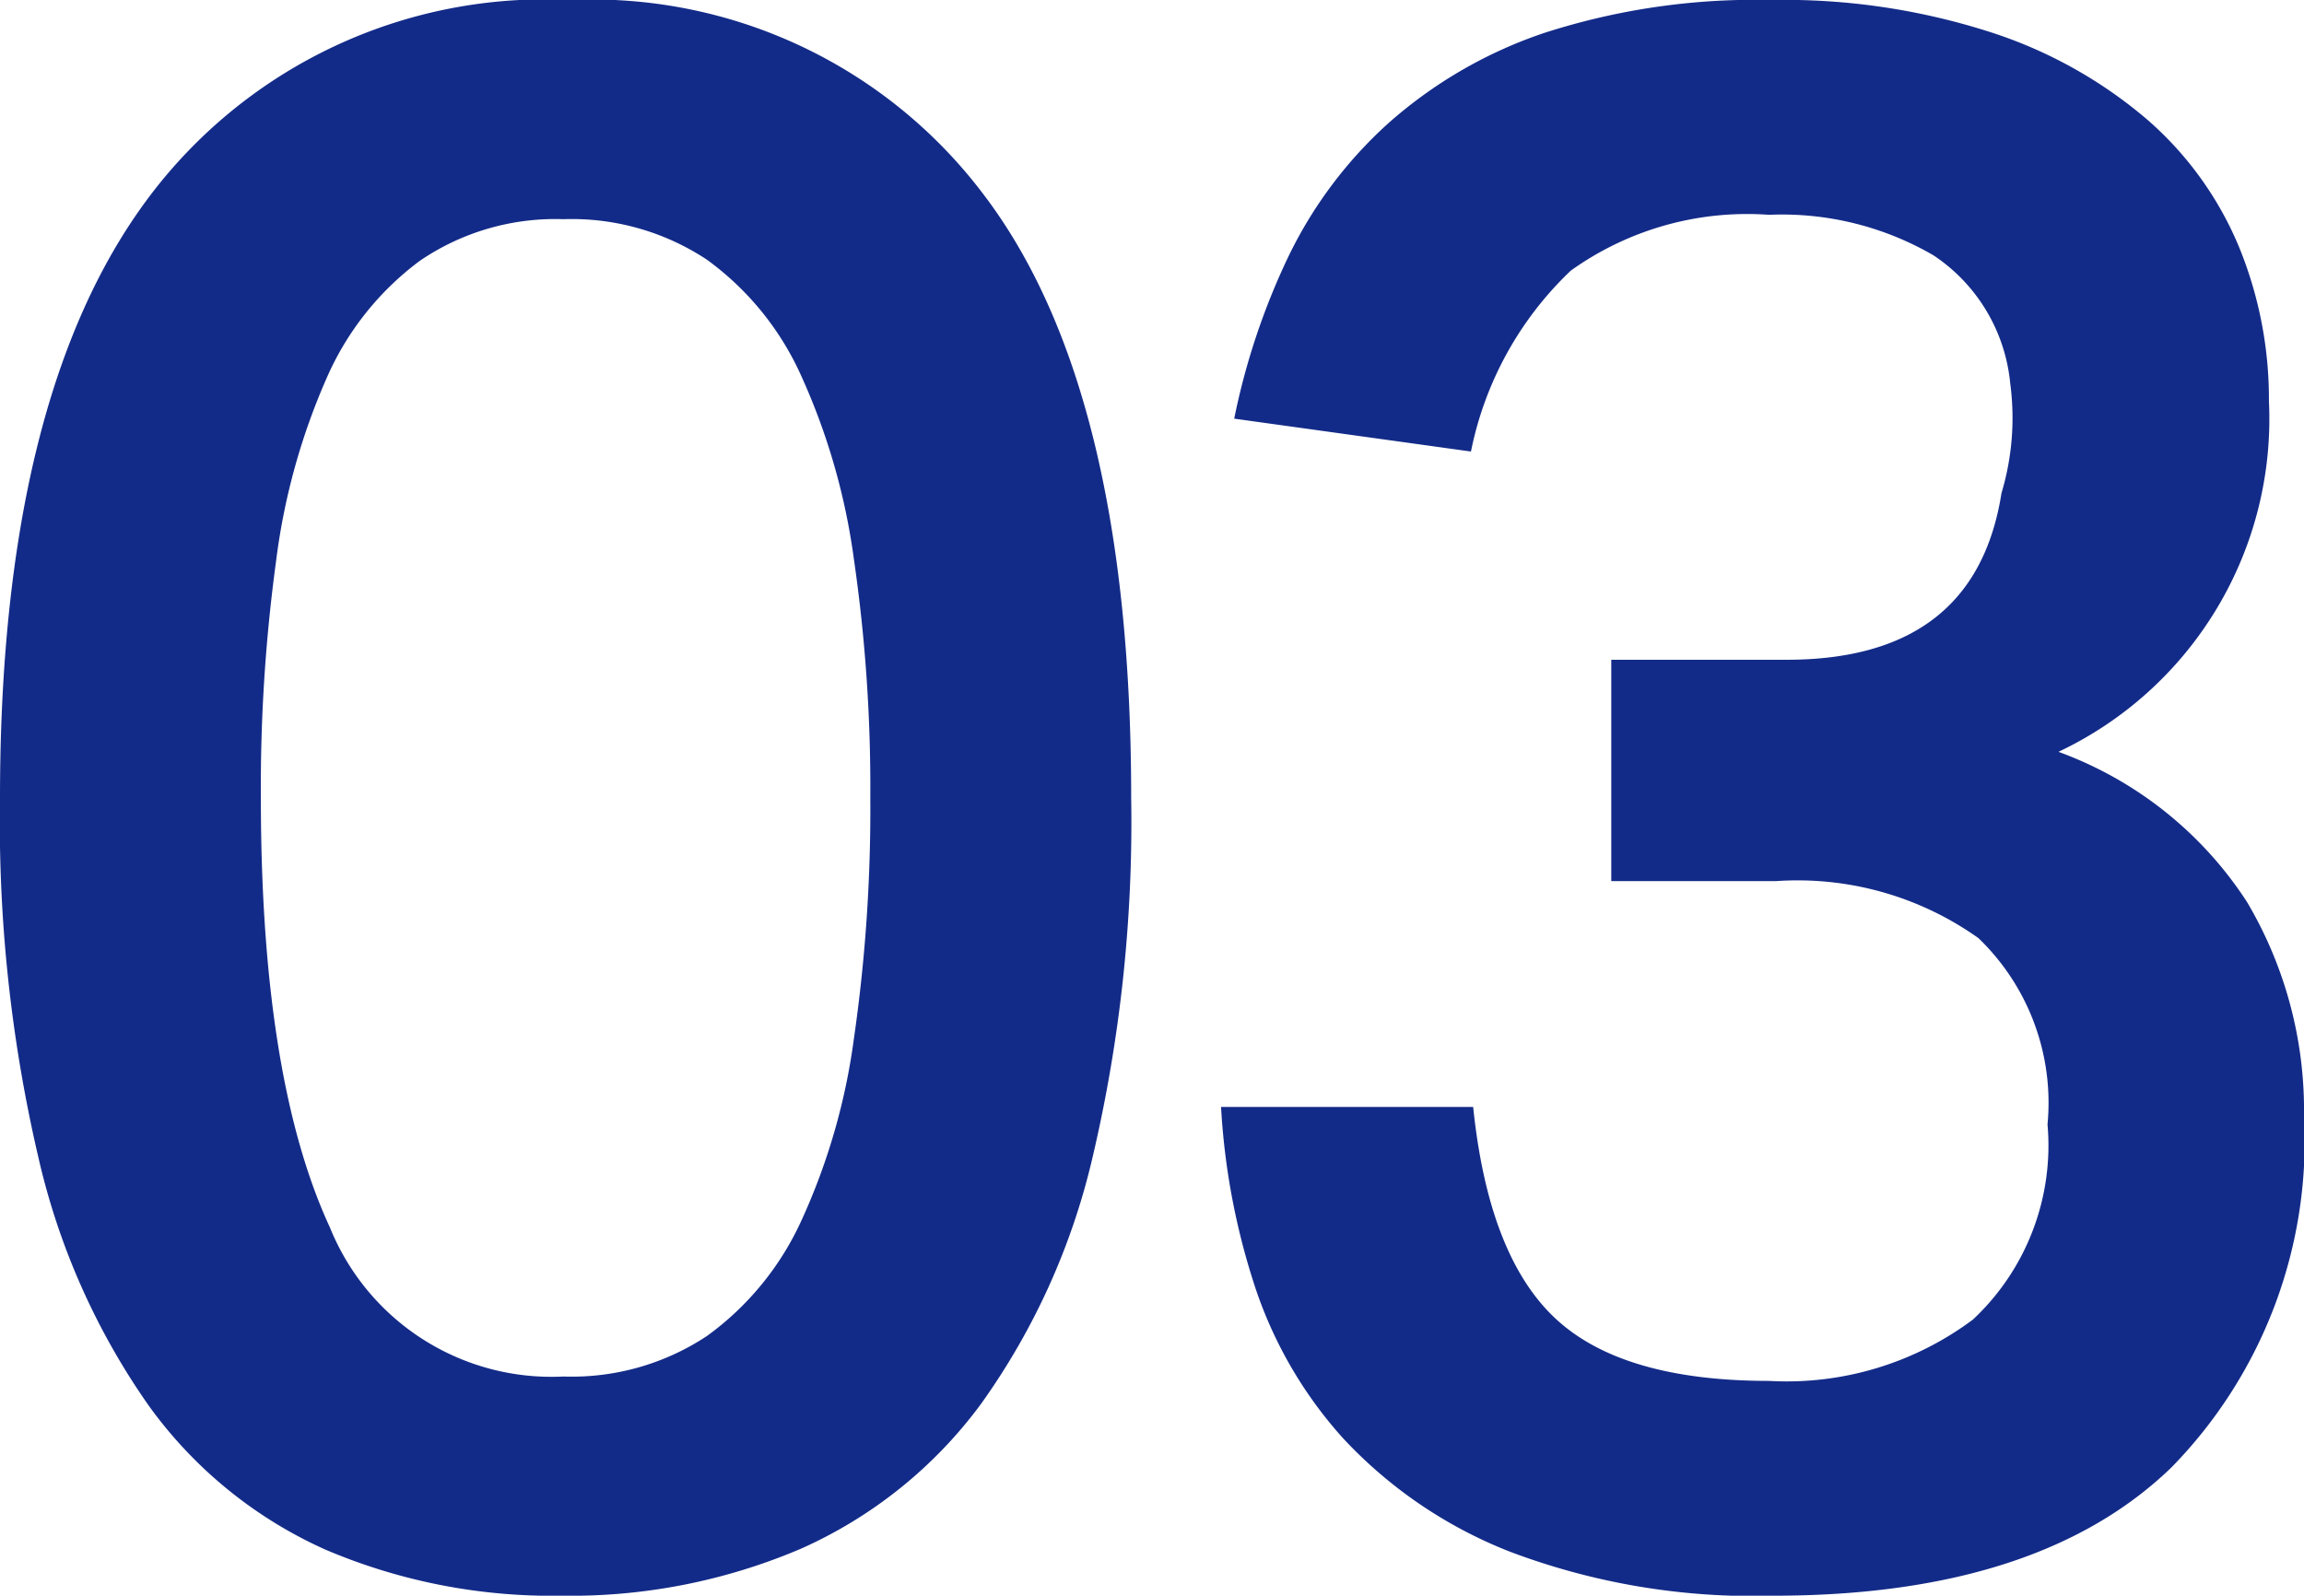
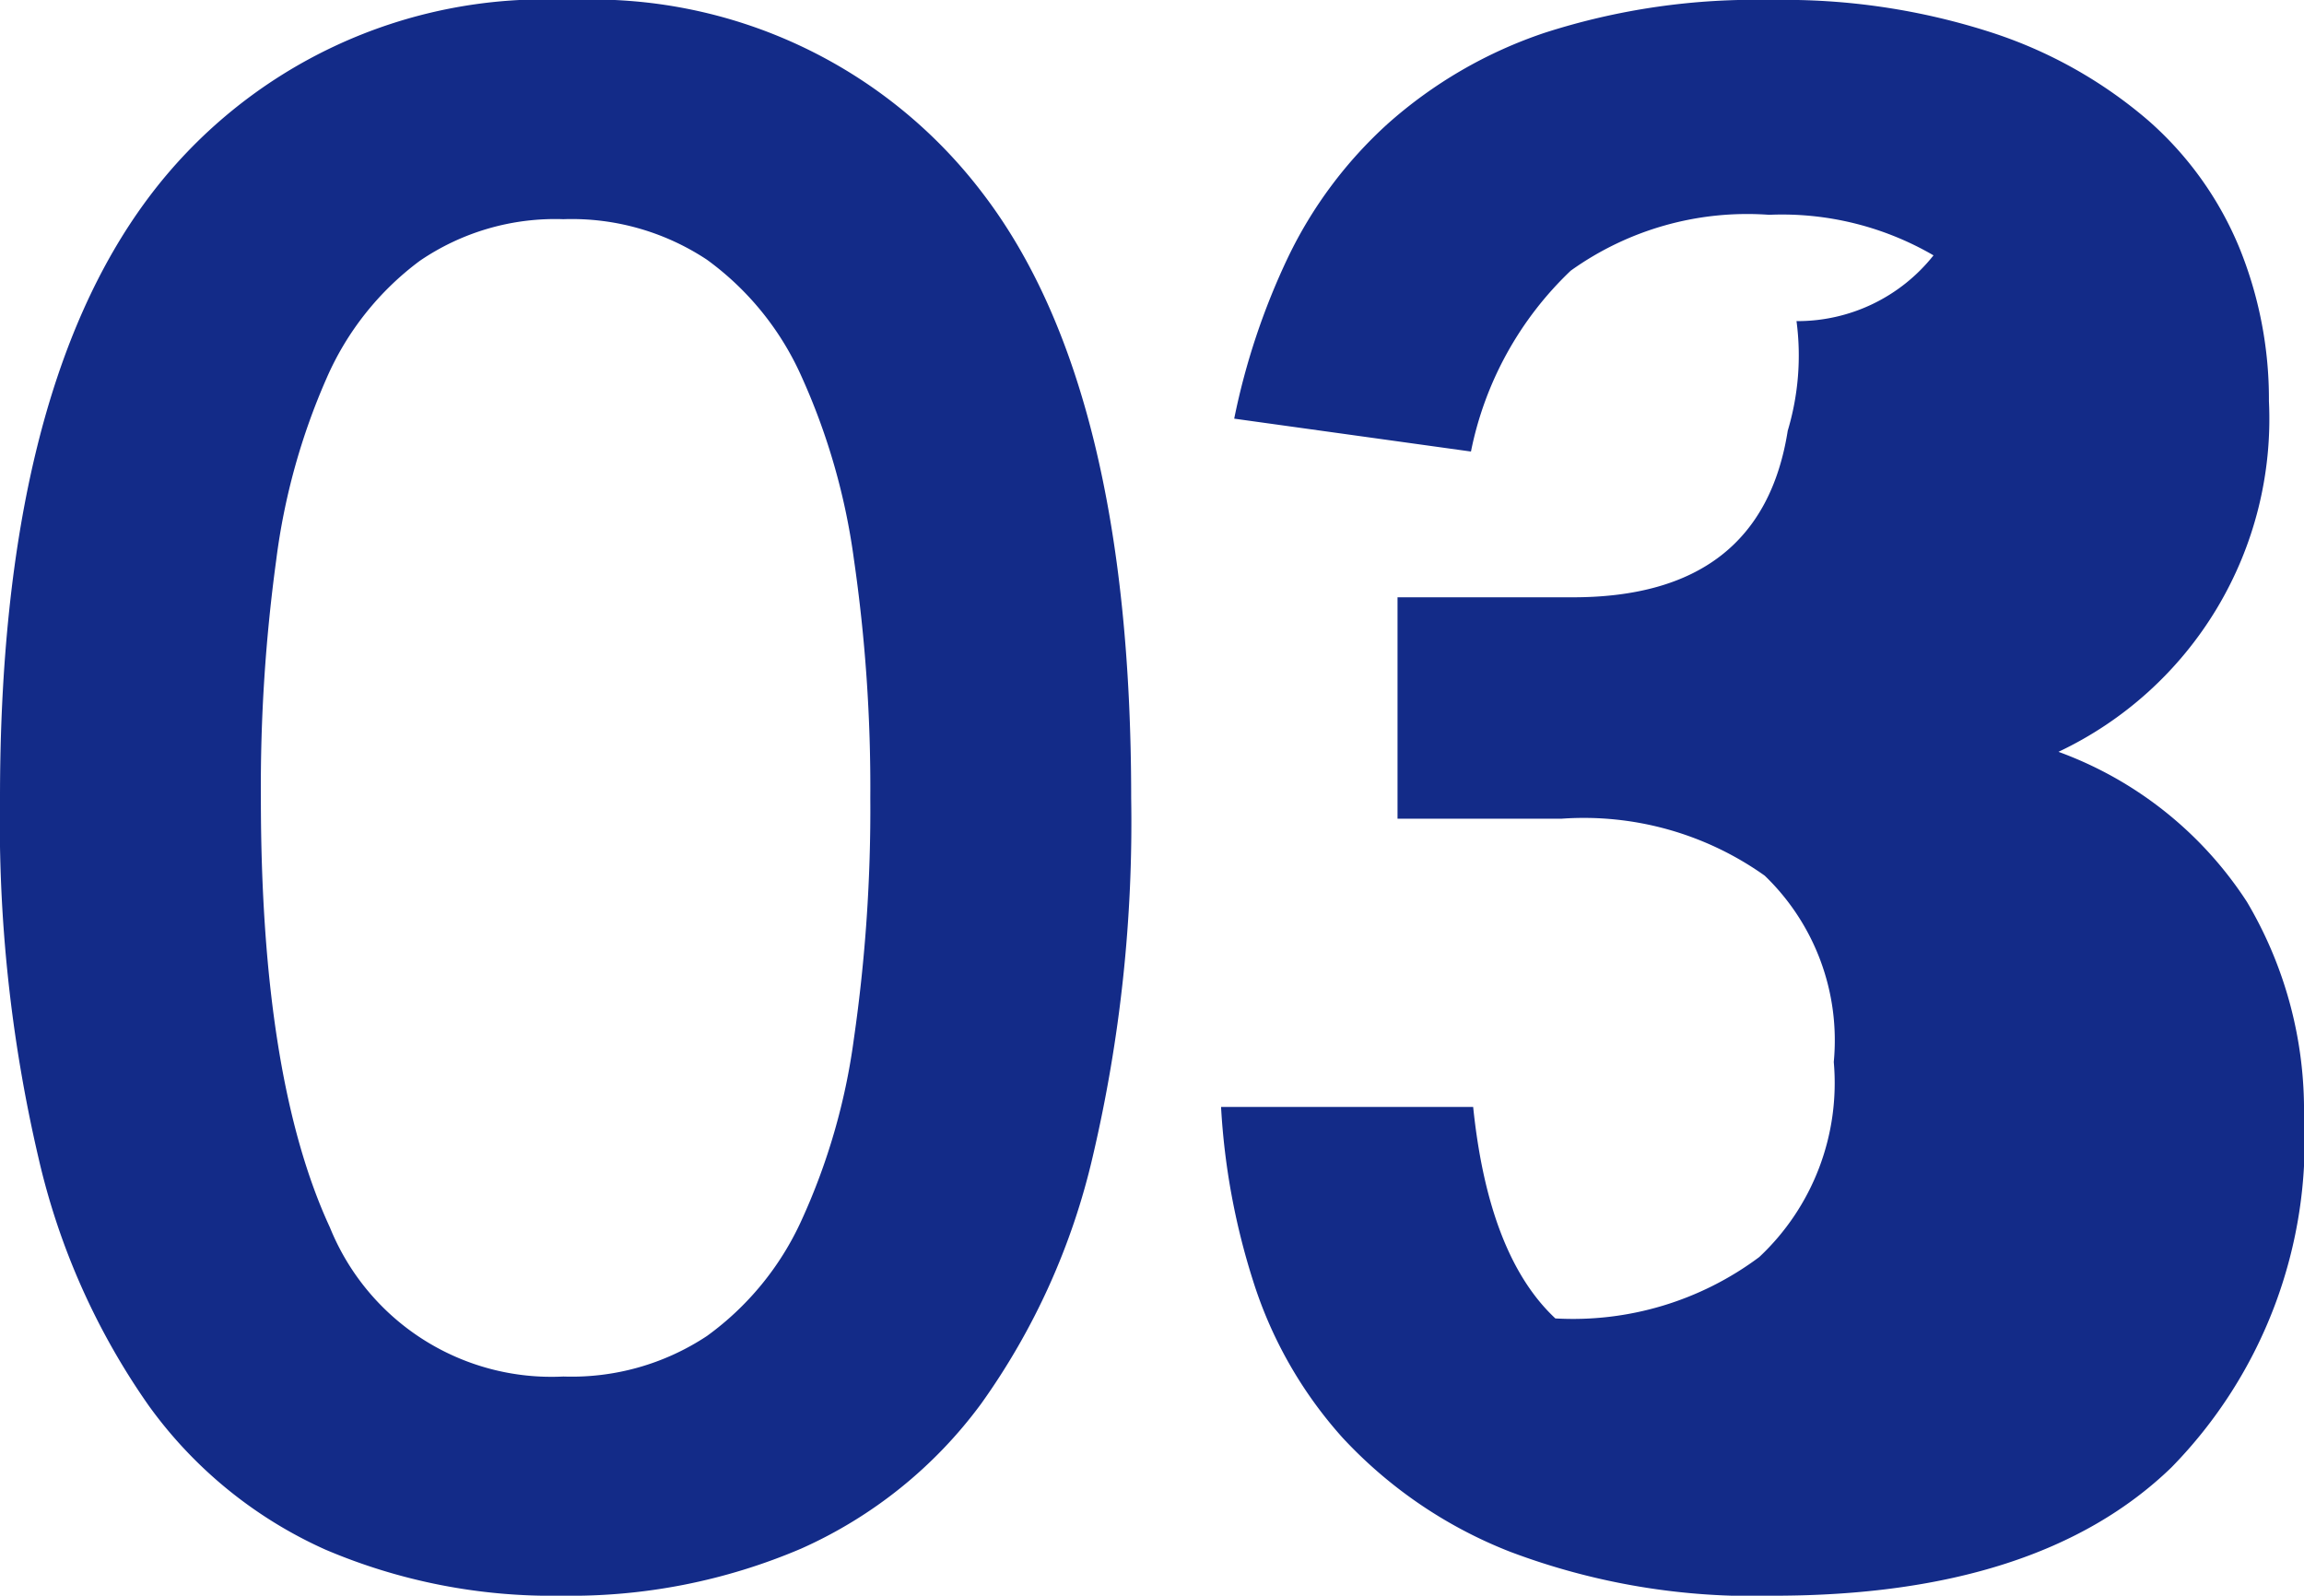
<svg xmlns="http://www.w3.org/2000/svg" width="52.55" height="36.4" viewBox="0 0 52.55 36.4">
-   <path d="M14.75-4.1a5.581 5.581 0 0 0 3.275-.925 6.656 6.656 0 0 0 2.15-2.625 14.578 14.578 0 0 0 1.2-4.15 36.573 36.573 0 0 0 .375-5.5 36.2 36.2 0 0 0-.375-5.45 14.926 14.926 0 0 0-1.2-4.175 6.624 6.624 0 0 0-2.15-2.65 5.581 5.581 0 0 0-3.275-.925 5.475 5.475 0 0 0-3.275.95 6.635 6.635 0 0 0-2.125 2.675 14.958 14.958 0 0 0-1.15 4.15 38.2 38.2 0 0 0-.35 5.425q0 6.4 1.575 9.8a5.449 5.449 0 0 0 5.325 3.4Zm-.05 5A13.162 13.162 0 0 1 9.325-.15 10 10 0 0 1 5.3-3.425 16.08 16.08 0 0 1 2.775-9.1a33.682 33.682 0 0 1-.875-8.2q0-9.15 3.375-13.675A11.29 11.29 0 0 1 14.9-35.5a11.178 11.178 0 0 1 9.425 4.425Q27.7-26.65 27.7-17.3a33.371 33.371 0 0 1-.875 8.175 15.806 15.806 0 0 1-2.55 5.65 10.307 10.307 0 0 1-4.1 3.3A13.374 13.374 0 0 1 14.7.9Zm20.8-11.15q.35 3.4 1.875 4.825T42.25-4a7.1 7.1 0 0 0 4.65-1.4 5.439 5.439 0 0 0 1.7-4.45 5.211 5.211 0 0 0-1.575-4.25 7.116 7.116 0 0 0-4.625-1.3h-3.75v-5.05h4q4.3 0 4.9-3.8a5.967 5.967 0 0 0 .2-2.5A3.959 3.959 0 0 0 46-29.675a6.869 6.869 0 0 0-3.75-.925 6.911 6.911 0 0 0-4.525 1.275A7.806 7.806 0 0 0 35.45-25.2l-5.4-.75a15.876 15.876 0 0 1 1.225-3.675 9.873 9.873 0 0 1 2.275-3.05 10.309 10.309 0 0 1 3.575-2.075 15.644 15.644 0 0 1 5.175-.75 15.344 15.344 0 0 1 5.05.75 10.4 10.4 0 0 1 3.55 2 7.833 7.833 0 0 1 2.075 2.9 9.154 9.154 0 0 1 .675 3.5 8.4 8.4 0 0 1-4.8 8 8.661 8.661 0 0 1 4.3 3.425 9.319 9.319 0 0 1 1.3 4.875 10.642 10.642 0 0 1-3.025 8.025Q48.4.9 42.35.9a15.67 15.67 0 0 1-6-1 10.346 10.346 0 0 1-3.825-2.6 9.719 9.719 0 0 1-2.05-3.6 15.953 15.953 0 0 1-.725-3.95Z" transform="translate(-1.9 35.5)" fill="#132b88" />
+   <path d="M14.75-4.1a5.581 5.581 0 0 0 3.275-.925 6.656 6.656 0 0 0 2.15-2.625 14.578 14.578 0 0 0 1.2-4.15 36.573 36.573 0 0 0 .375-5.5 36.2 36.2 0 0 0-.375-5.45 14.926 14.926 0 0 0-1.2-4.175 6.624 6.624 0 0 0-2.15-2.65 5.581 5.581 0 0 0-3.275-.925 5.475 5.475 0 0 0-3.275.95 6.635 6.635 0 0 0-2.125 2.675 14.958 14.958 0 0 0-1.15 4.15 38.2 38.2 0 0 0-.35 5.425q0 6.4 1.575 9.8a5.449 5.449 0 0 0 5.325 3.4Zm-.05 5A13.162 13.162 0 0 1 9.325-.15 10 10 0 0 1 5.3-3.425 16.08 16.08 0 0 1 2.775-9.1a33.682 33.682 0 0 1-.875-8.2q0-9.15 3.375-13.675A11.29 11.29 0 0 1 14.9-35.5a11.178 11.178 0 0 1 9.425 4.425Q27.7-26.65 27.7-17.3a33.371 33.371 0 0 1-.875 8.175 15.806 15.806 0 0 1-2.55 5.65 10.307 10.307 0 0 1-4.1 3.3A13.374 13.374 0 0 1 14.7.9Zm20.8-11.15q.35 3.4 1.875 4.825a7.1 7.1 0 0 0 4.65-1.4 5.439 5.439 0 0 0 1.7-4.45 5.211 5.211 0 0 0-1.575-4.25 7.116 7.116 0 0 0-4.625-1.3h-3.75v-5.05h4q4.3 0 4.9-3.8a5.967 5.967 0 0 0 .2-2.5A3.959 3.959 0 0 0 46-29.675a6.869 6.869 0 0 0-3.75-.925 6.911 6.911 0 0 0-4.525 1.275A7.806 7.806 0 0 0 35.45-25.2l-5.4-.75a15.876 15.876 0 0 1 1.225-3.675 9.873 9.873 0 0 1 2.275-3.05 10.309 10.309 0 0 1 3.575-2.075 15.644 15.644 0 0 1 5.175-.75 15.344 15.344 0 0 1 5.05.75 10.4 10.4 0 0 1 3.55 2 7.833 7.833 0 0 1 2.075 2.9 9.154 9.154 0 0 1 .675 3.5 8.4 8.4 0 0 1-4.8 8 8.661 8.661 0 0 1 4.3 3.425 9.319 9.319 0 0 1 1.3 4.875 10.642 10.642 0 0 1-3.025 8.025Q48.4.9 42.35.9a15.67 15.67 0 0 1-6-1 10.346 10.346 0 0 1-3.825-2.6 9.719 9.719 0 0 1-2.05-3.6 15.953 15.953 0 0 1-.725-3.95Z" transform="translate(-1.9 35.5)" fill="#132b88" />
</svg>